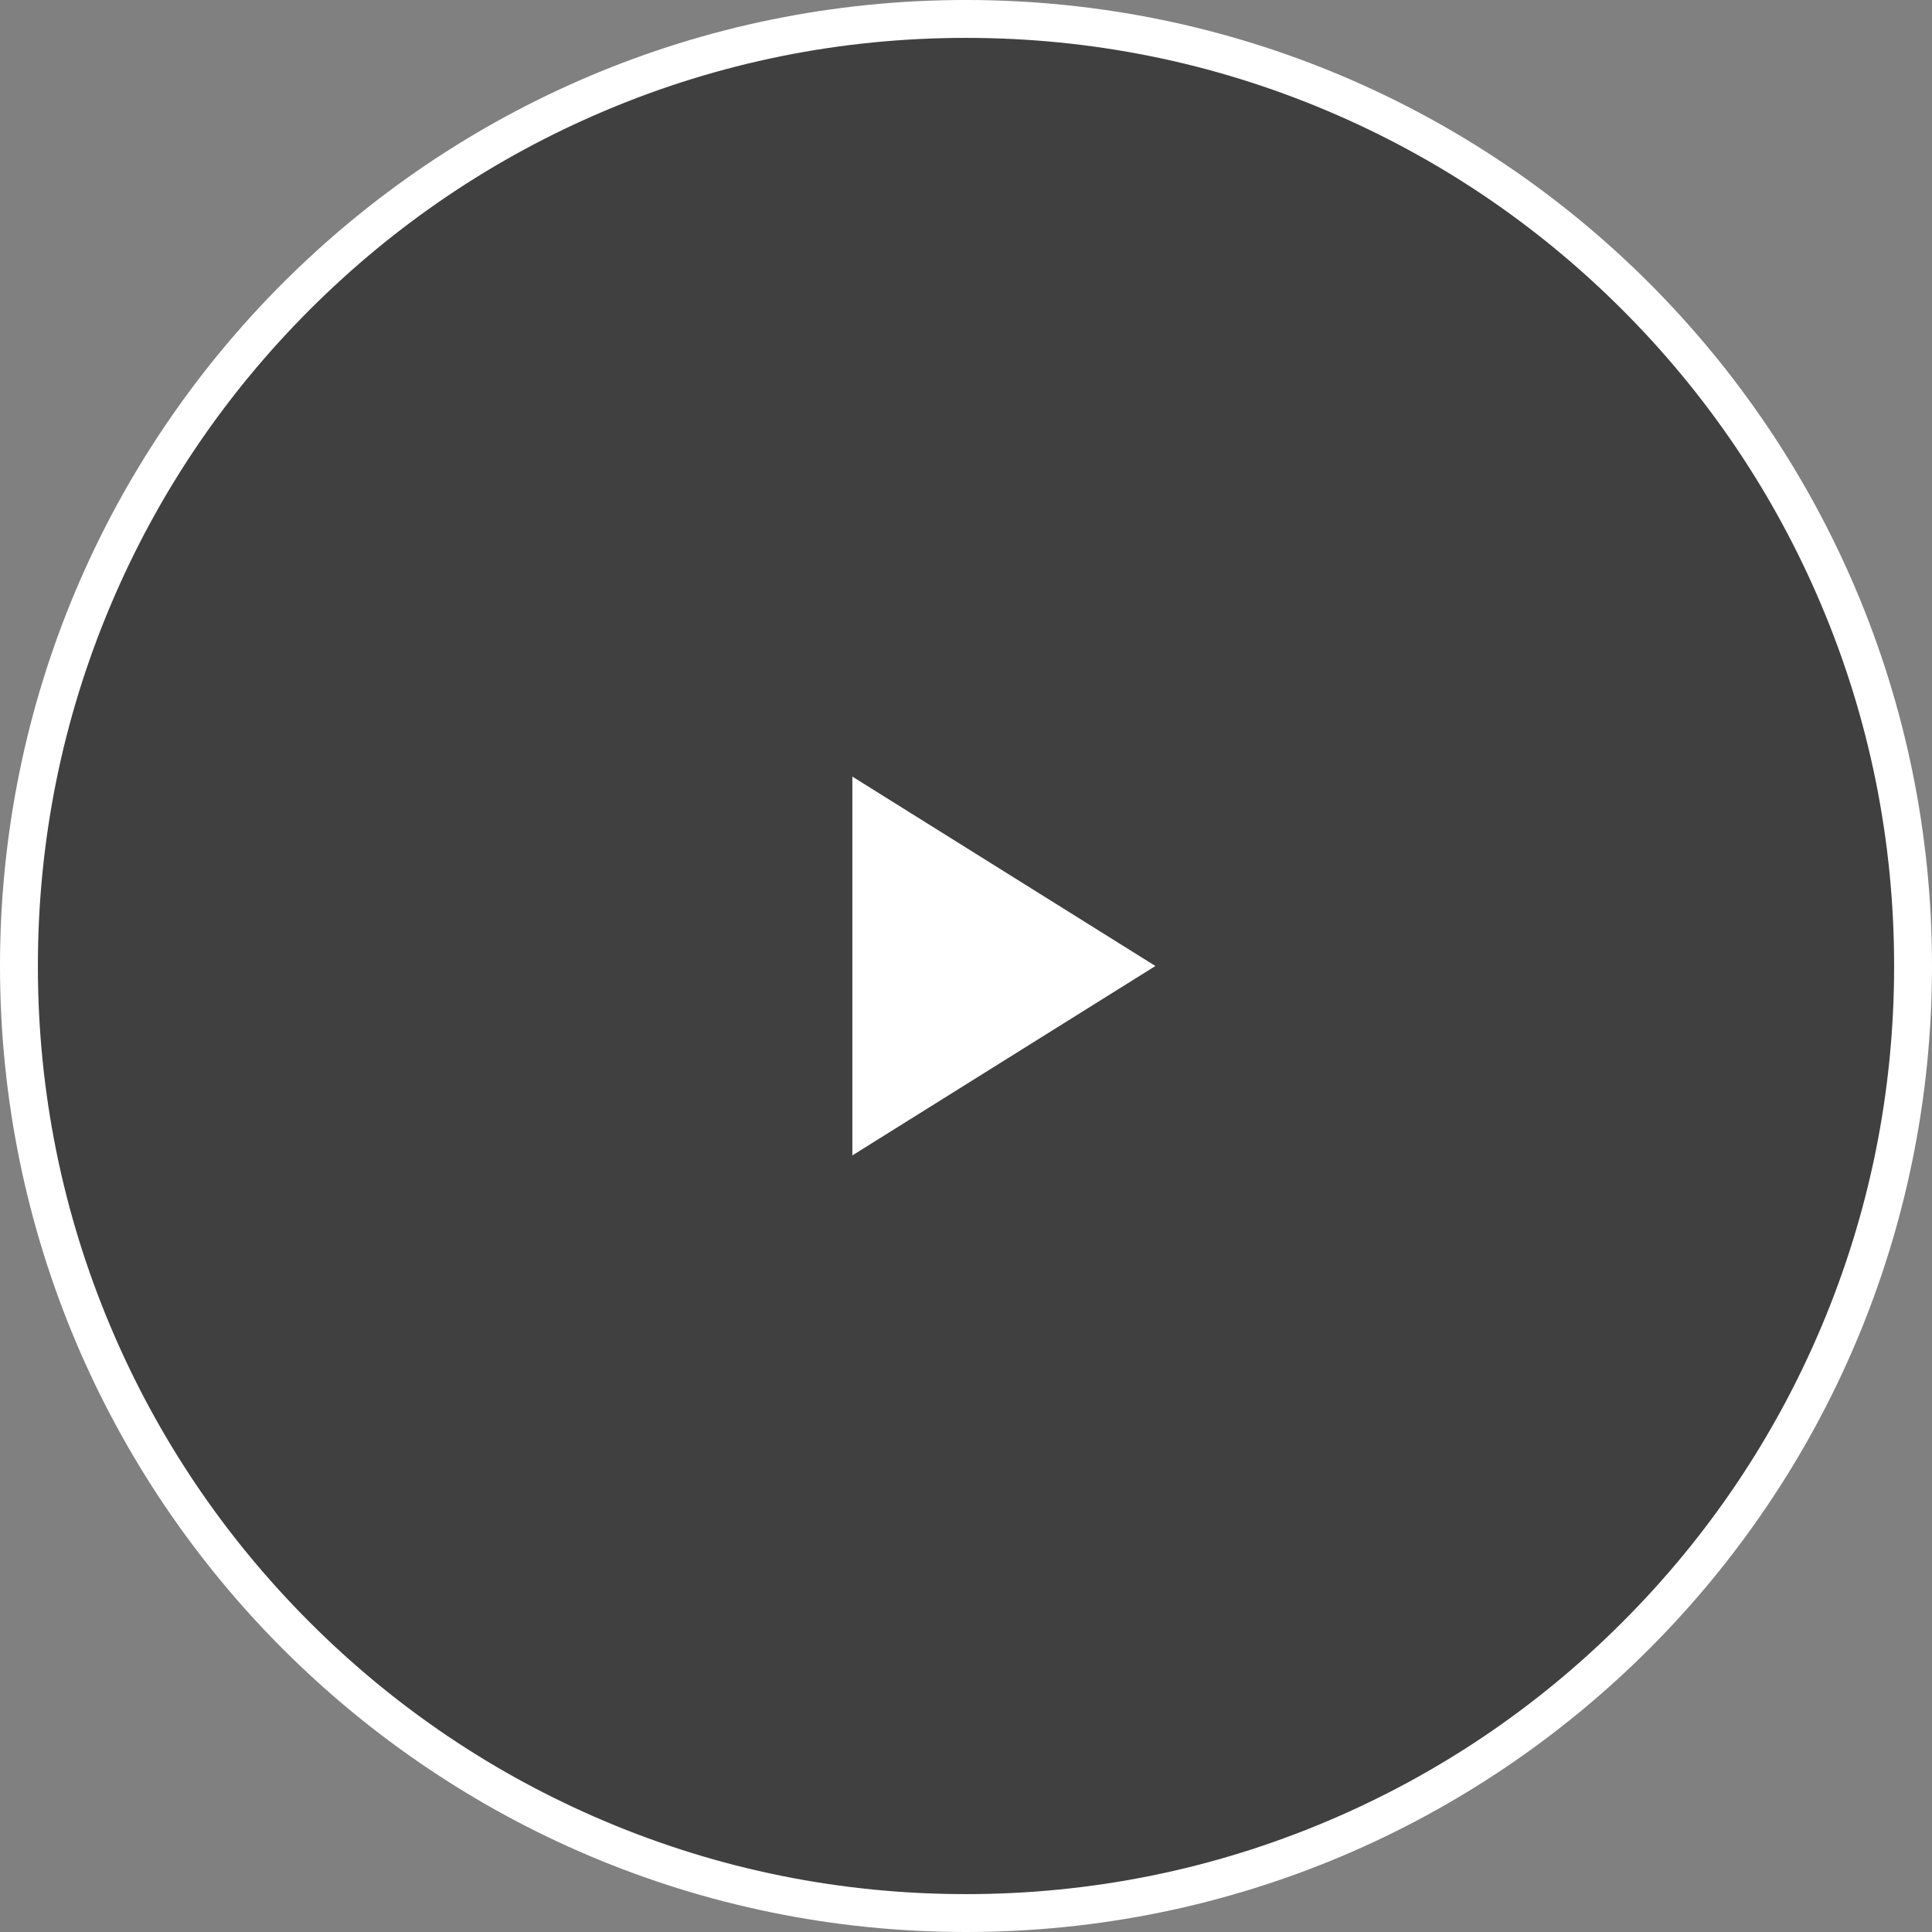
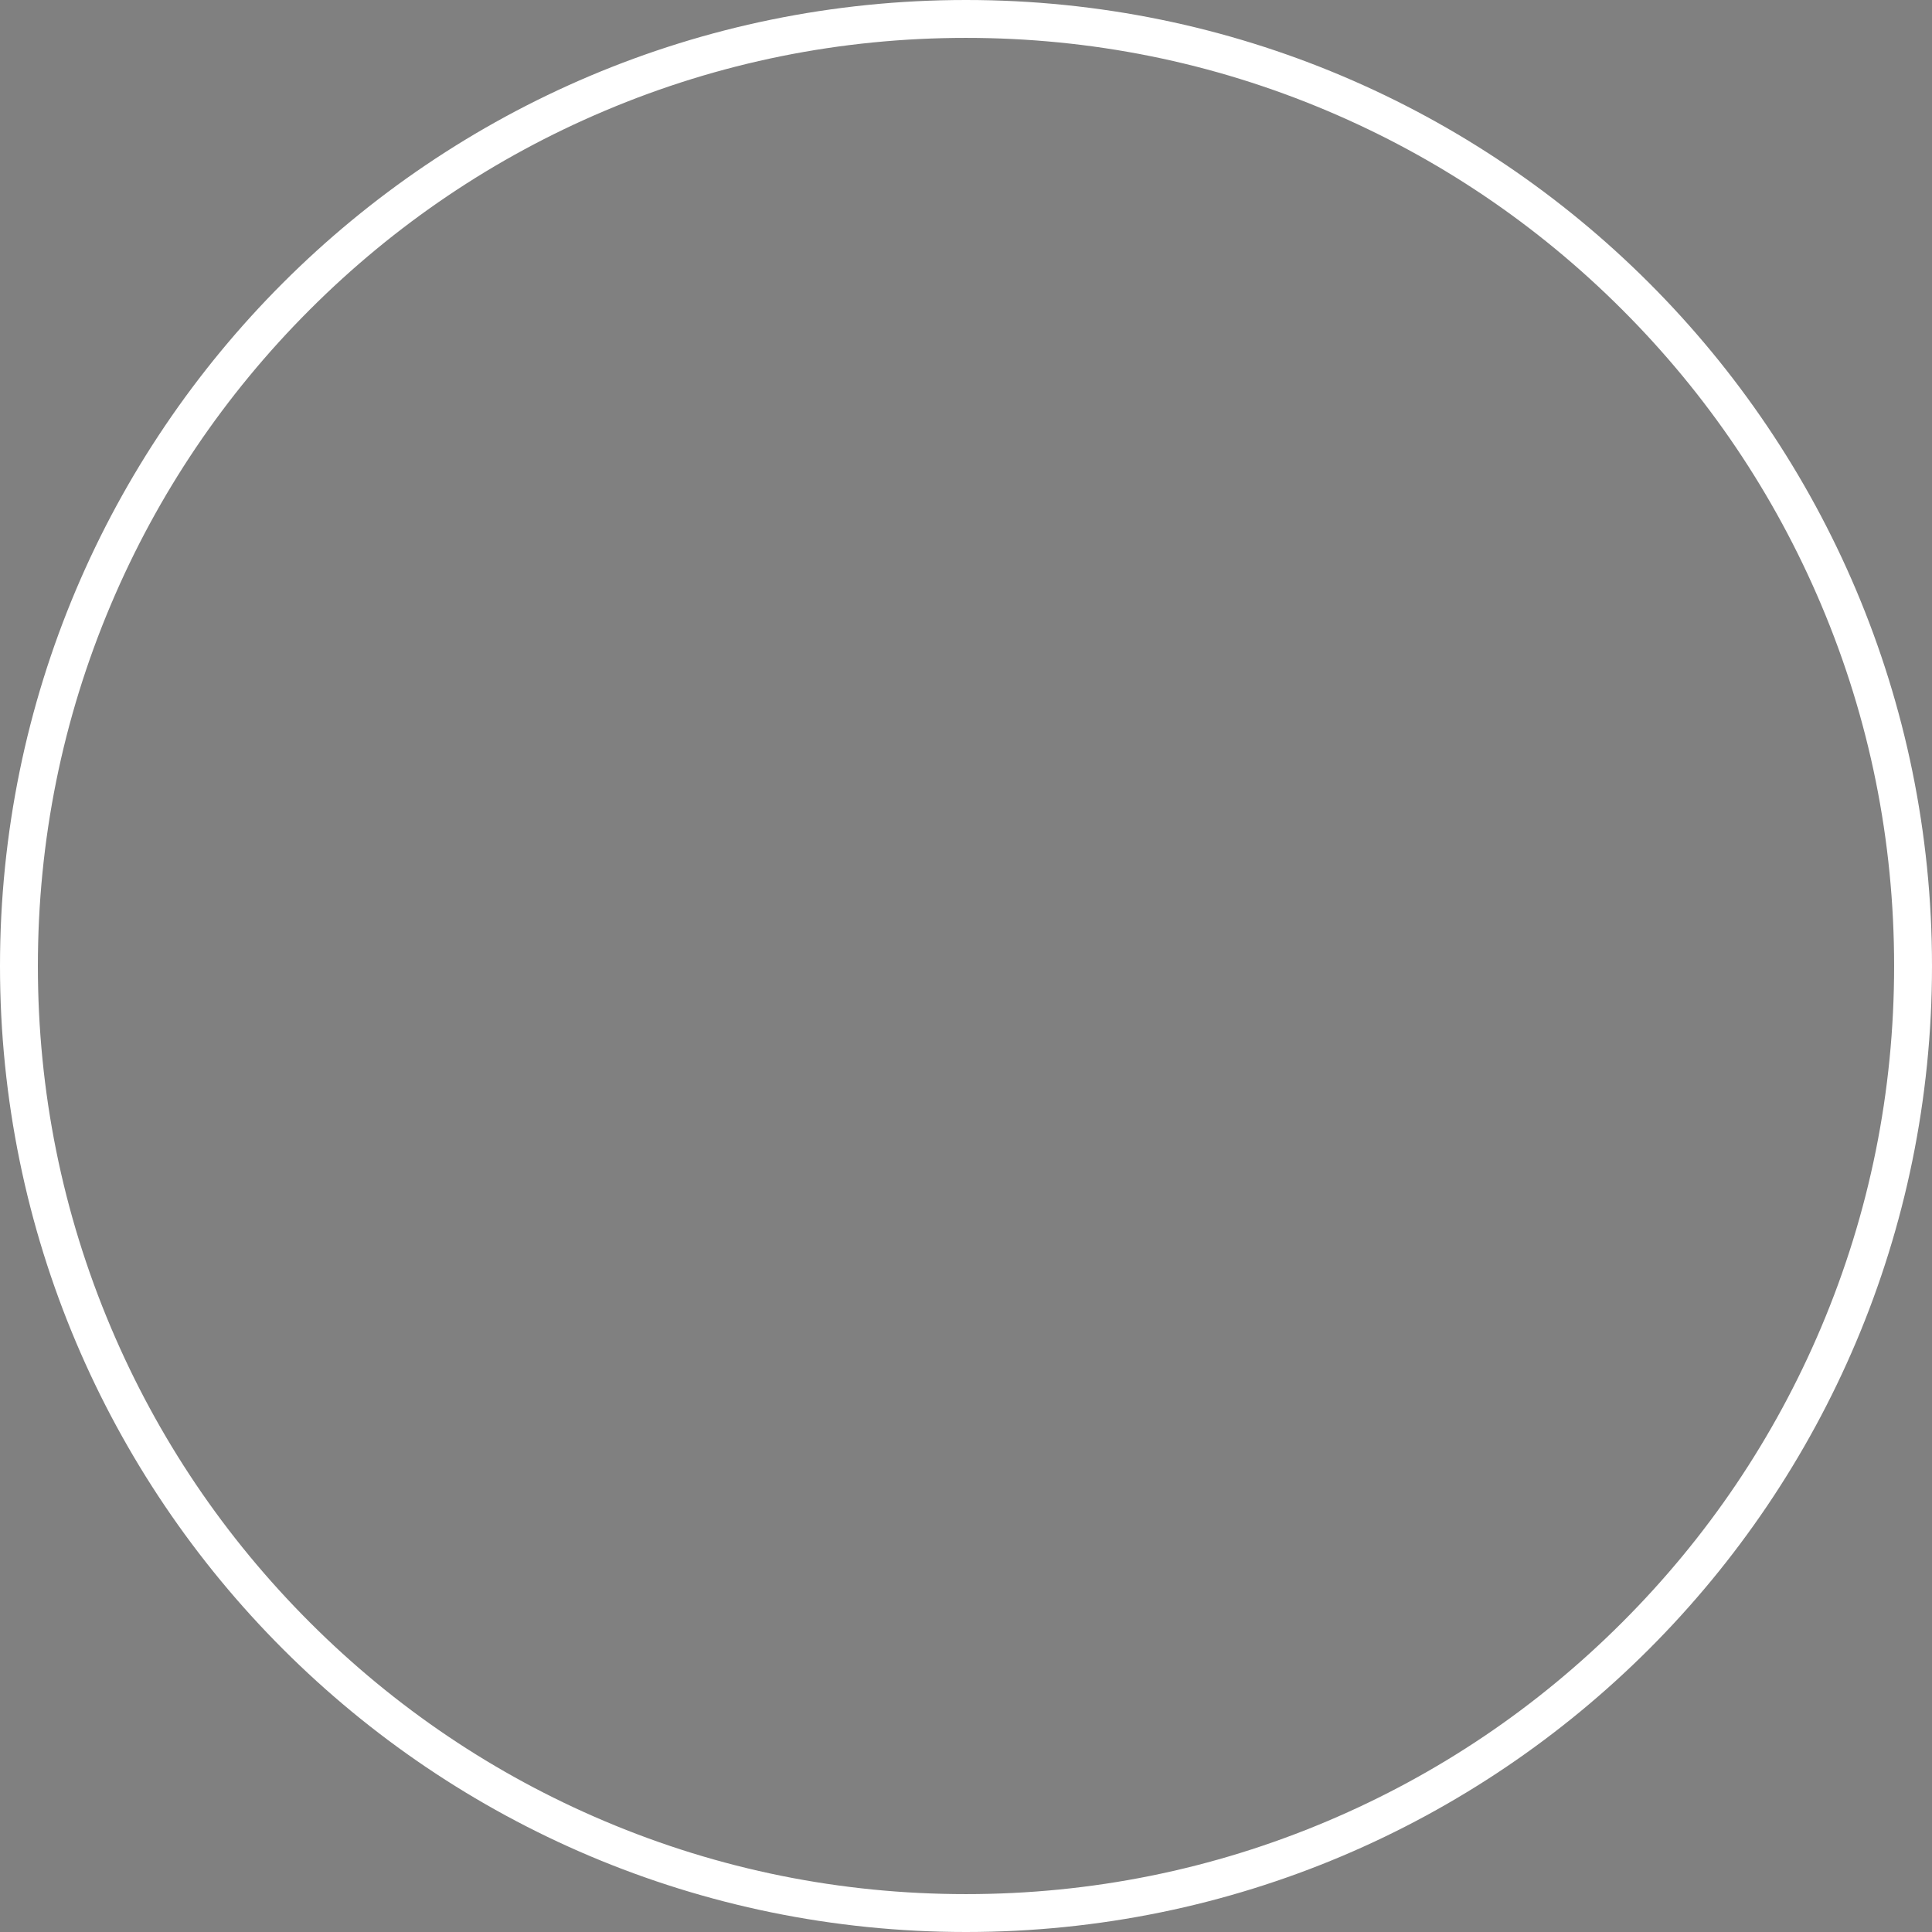
<svg xmlns="http://www.w3.org/2000/svg" id="再生ボタン" width="102" height="102" viewBox="0 0 102 102">
  <rect x="0" y="0" width="102" height="102" fill="#808080" stroke="none" />
  <g id="パス_127" data-name="パス 127" fill="rgba(0,0,0,0.5)">
-     <path d="M 51 101 C 44.25 101 37.702 99.678 31.538 97.071 C 25.584 94.553 20.237 90.948 15.645 86.355 C 11.052 81.763 7.447 76.416 4.929 70.462 C 2.322 64.298 1 57.75 1 51 C 1 44.25 2.322 37.702 4.929 31.538 C 7.447 25.584 11.052 20.237 15.645 15.645 C 20.237 11.052 25.584 7.447 31.538 4.929 C 37.702 2.322 44.25 1 51 1 C 57.75 1 64.298 2.322 70.462 4.929 C 76.416 7.447 81.763 11.052 86.355 15.645 C 90.948 20.237 94.553 25.584 97.071 31.538 C 99.678 37.702 101 44.25 101 51 C 101 57.75 99.678 64.298 97.071 70.462 C 94.553 76.416 90.948 81.763 86.355 86.355 C 81.763 90.948 76.416 94.553 70.462 97.071 C 64.298 99.678 57.75 101 51 101 Z" stroke="none" />
    <path d="M 51 2 C 44.384 2 37.967 3.295 31.928 5.85 C 26.093 8.318 20.852 11.851 16.352 16.352 C 11.851 20.852 8.318 26.093 5.85 31.928 C 3.295 37.967 2 44.384 2 51 C 2 57.616 3.295 64.033 5.85 70.072 C 8.318 75.907 11.851 81.148 16.352 85.648 C 20.852 90.149 26.093 93.682 31.928 96.15 C 37.967 98.705 44.384 100 51 100 C 57.616 100 64.033 98.705 70.072 96.15 C 75.907 93.682 81.148 90.149 85.648 85.648 C 90.149 81.148 93.682 75.907 96.15 70.072 C 98.705 64.033 100 57.616 100 51 C 100 44.384 98.705 37.967 96.15 31.928 C 93.682 26.093 90.149 20.852 85.648 16.352 C 81.148 11.851 75.907 8.318 70.072 5.85 C 64.033 3.295 57.616 2 51 2 M 51 0 C 79.167 0 102 22.833 102 51 C 102 79.167 79.167 102 51 102 C 22.833 102 0 79.167 0 51 C 0 22.833 22.833 0 51 0 Z" stroke="none" fill="#fff" />
  </g>
-   <path id="パス_126" data-name="パス 126" d="M10,0,20,16H0Z" transform="translate(61 41) rotate(90)" fill="#fff" />
</svg>